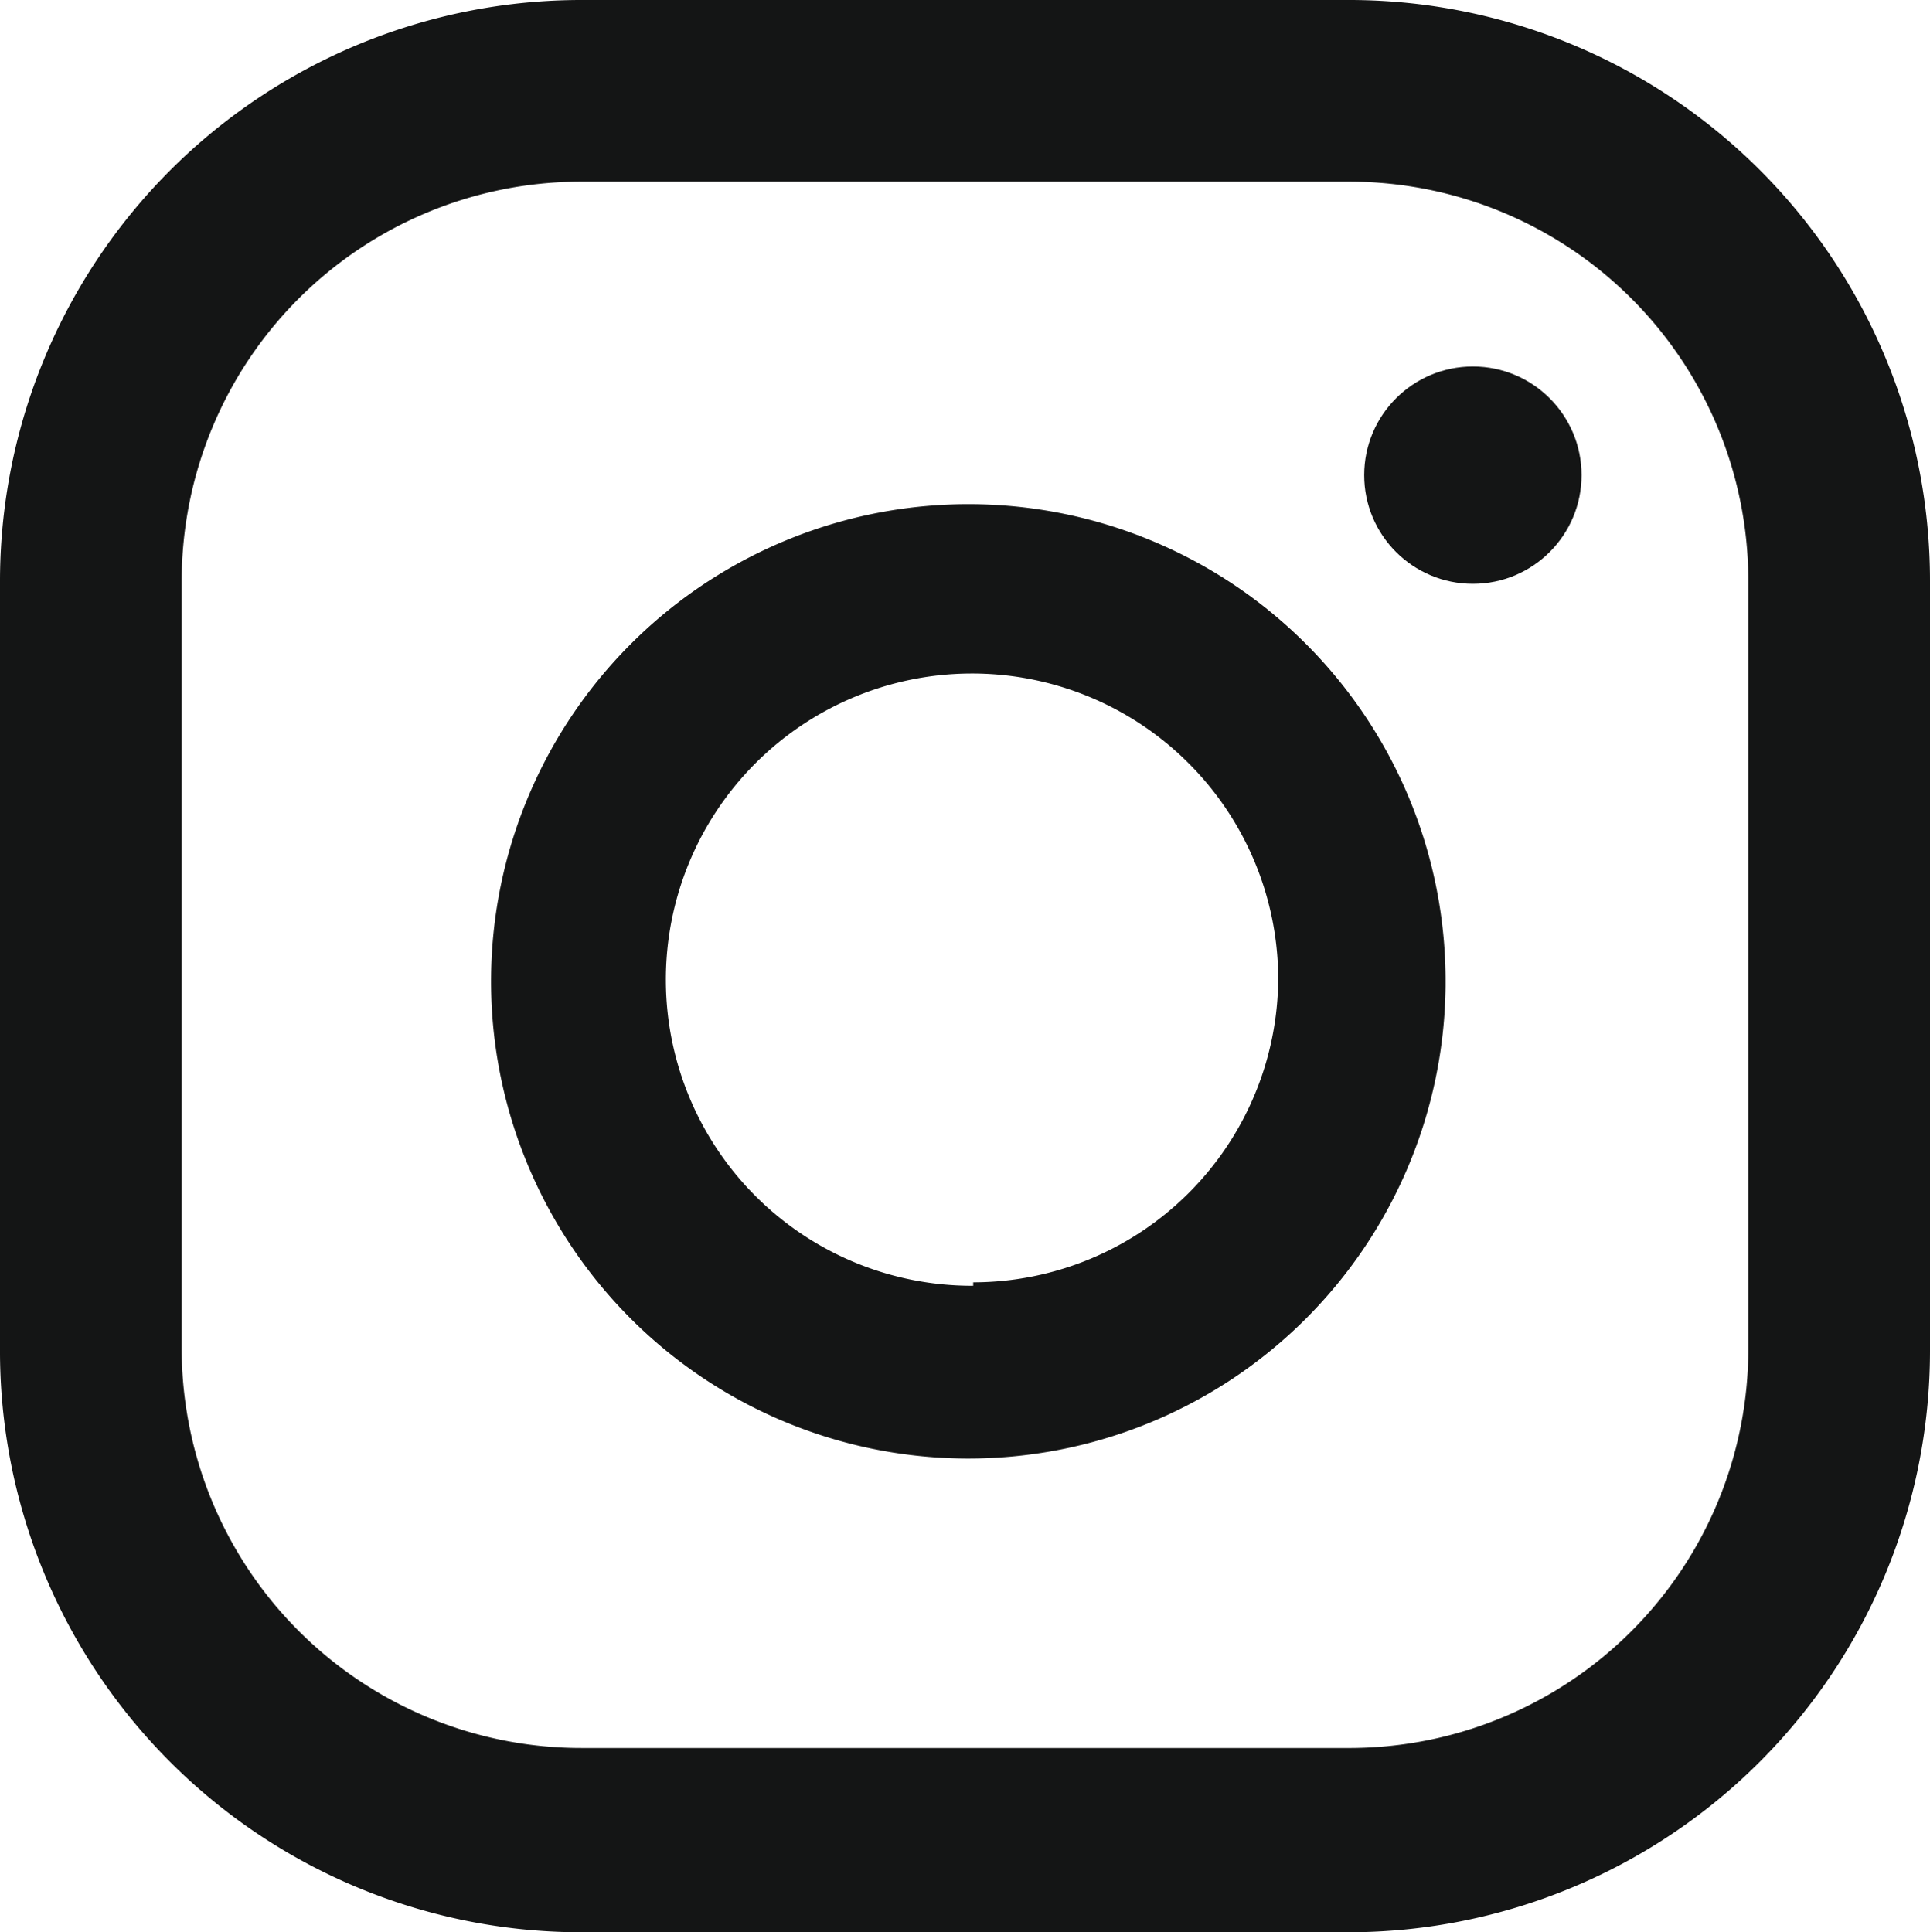
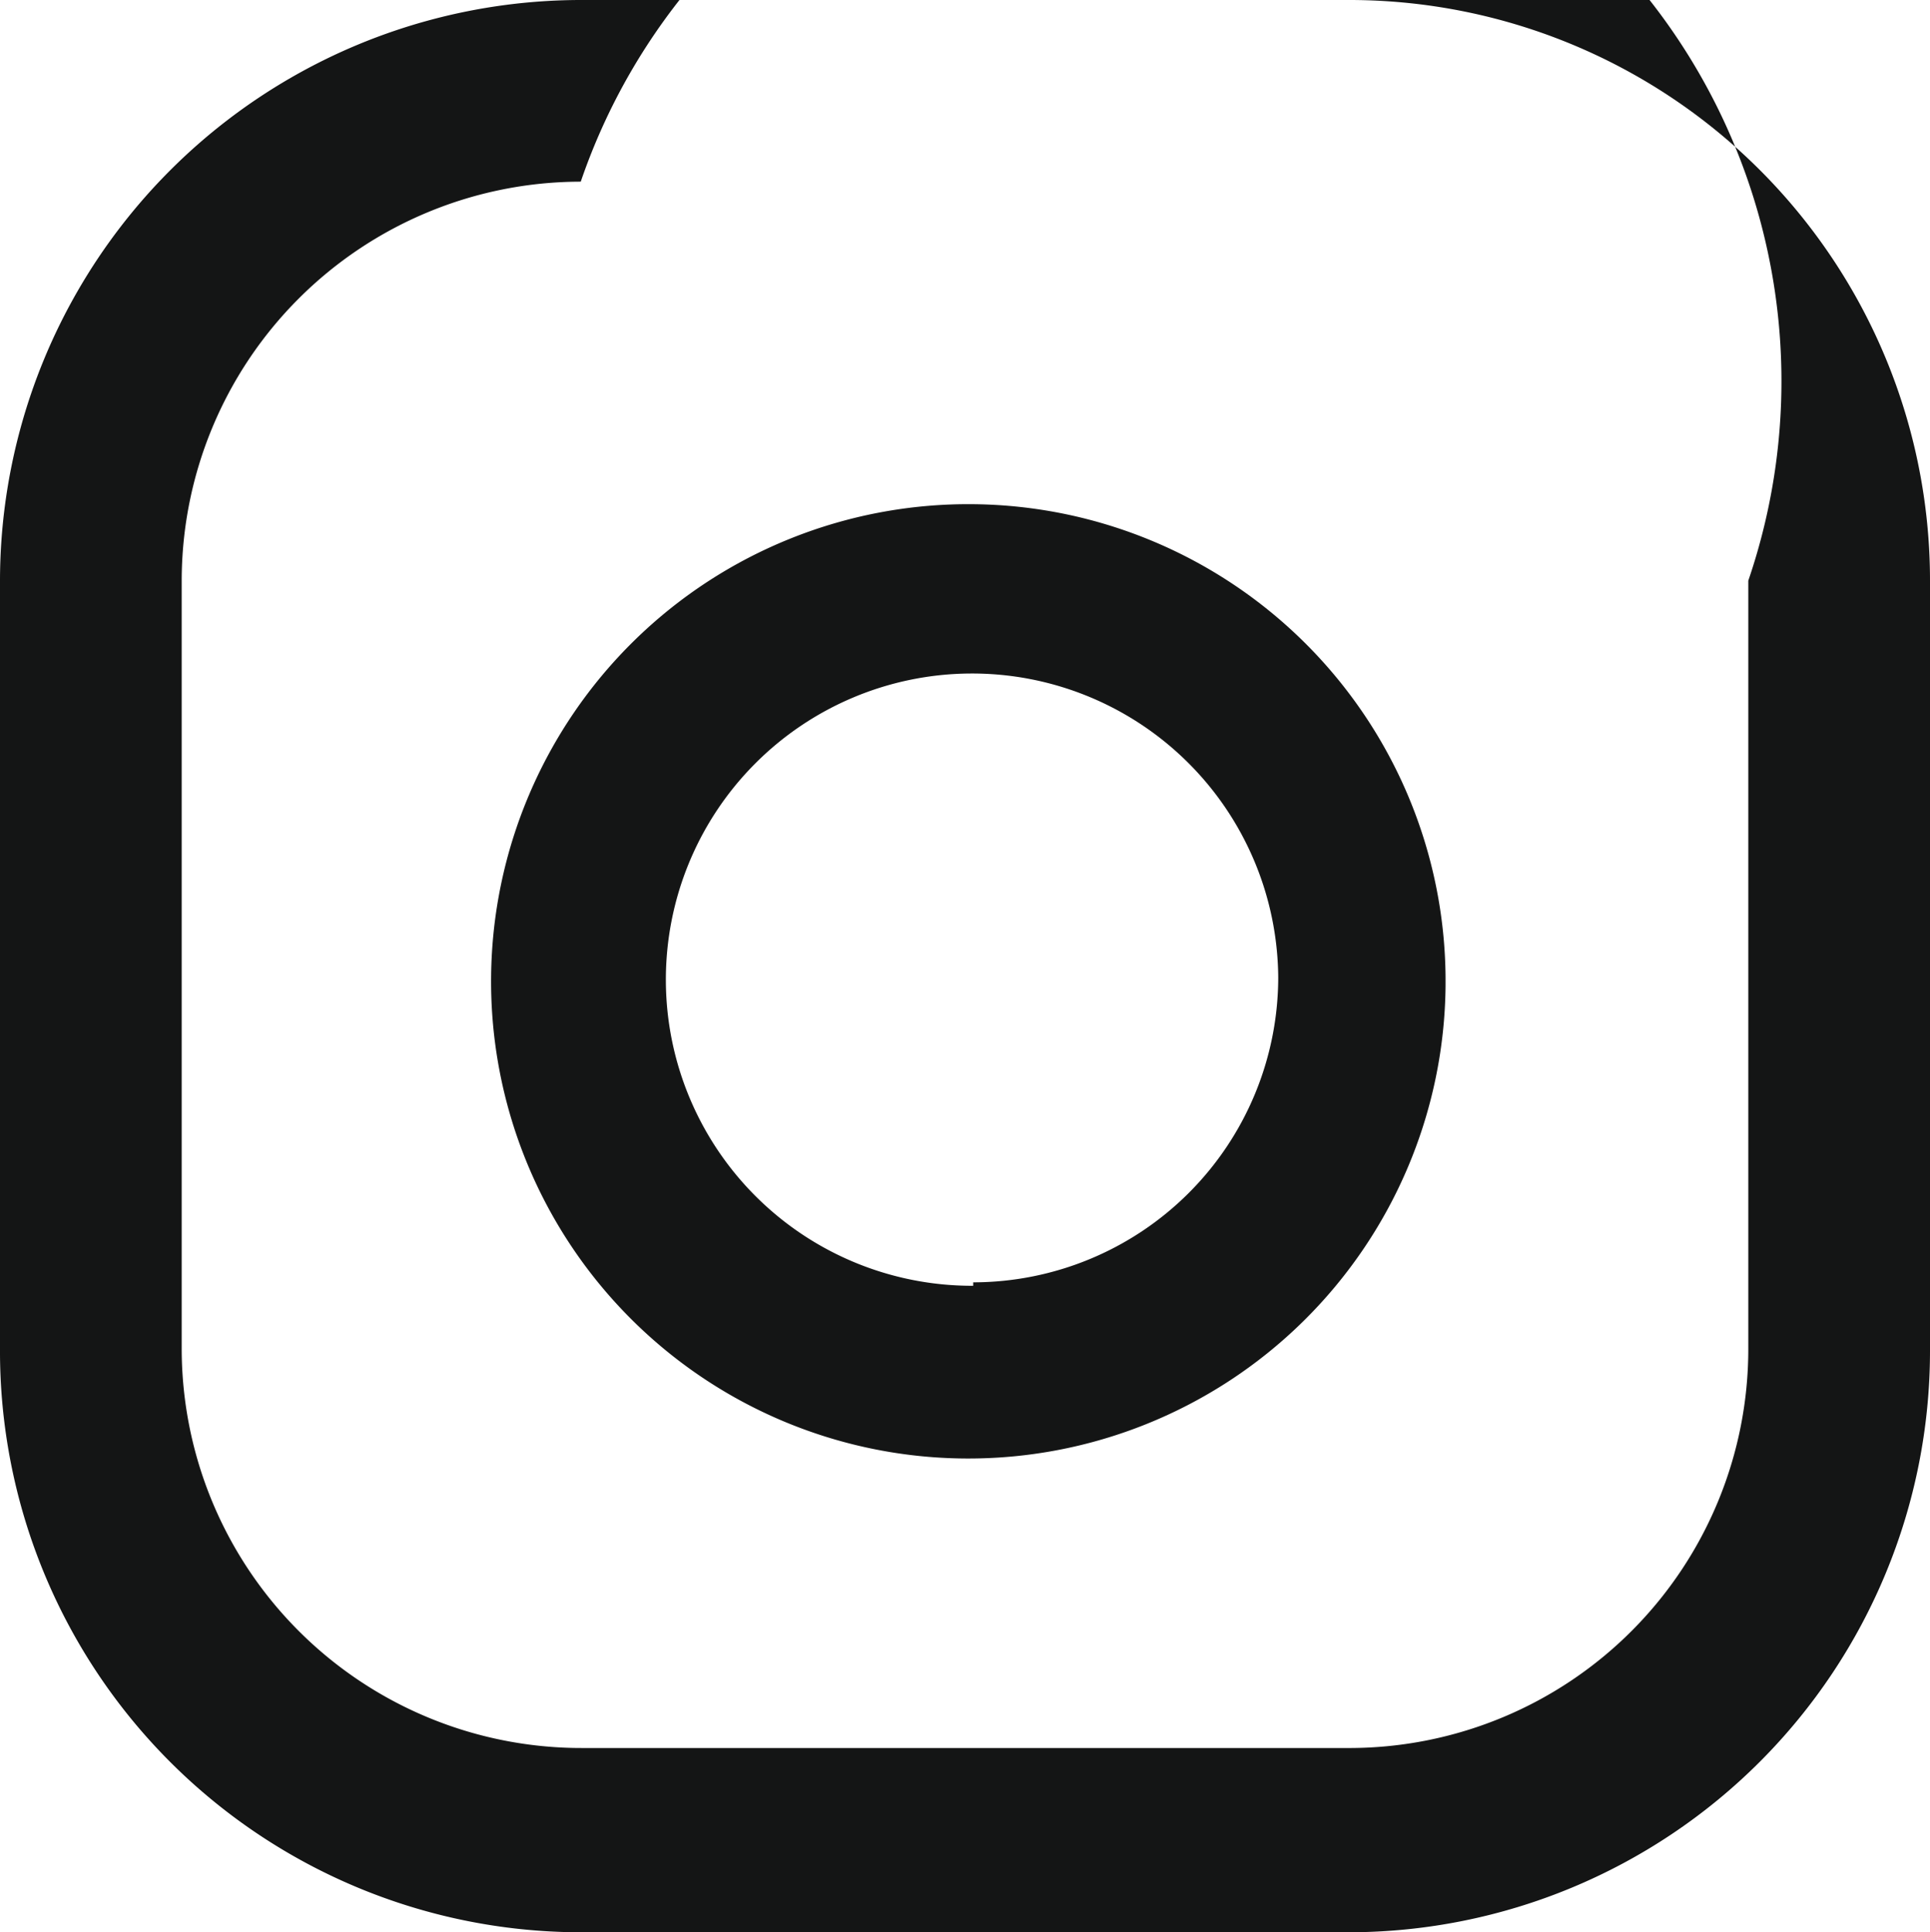
<svg xmlns="http://www.w3.org/2000/svg" viewBox="0 0 67.13 67.22">
  <g id="Слой_2" data-name="Слой 2">
    <g id="Слой_1-2" data-name="Слой 1">
      <g id="Слой_2-2" data-name="Слой 2">
        <g id="Слой_1-2-2" data-name="Слой 1-2">
          <path d="M33.85,17.54A16.6,16.6,0,1,0,50.28,34.31V34A16.59,16.59,0,0,0,33.85,17.54Zm0,27.19A10.65,10.65,0,1,1,44.46,34v0h0A10.62,10.62,0,0,1,33.85,44.61Z" style="fill:#141515" />
-           <path d="M46.93,0H20.24A20.22,20.22,0,0,0,0,20.2H0V46.91A20.22,20.22,0,0,0,20.12,67.22H46.93A20.23,20.23,0,0,0,67.13,47V20.2A20.2,20.2,0,0,0,46.93,0ZM60.81,46.91A13.88,13.88,0,0,1,47,60.81H20.24A13.9,13.9,0,0,1,6.32,46.92h0V20.2A13.89,13.89,0,0,1,20.2,6.32H46.93A13.88,13.88,0,0,1,60.81,20.2h0Z" style="fill:#141515" />
+           <path d="M46.93,0H20.24A20.22,20.22,0,0,0,0,20.2H0V46.91A20.22,20.22,0,0,0,20.12,67.22H46.93A20.23,20.23,0,0,0,67.13,47V20.2A20.2,20.2,0,0,0,46.93,0ZM60.81,46.91A13.88,13.88,0,0,1,47,60.81H20.24A13.9,13.9,0,0,1,6.32,46.92h0V20.2A13.89,13.89,0,0,1,20.2,6.32A13.88,13.88,0,0,1,60.81,20.2h0Z" style="fill:#141515" />
        </g>
      </g>
-       <circle cx="51.23" cy="16.53" r="3.78" style="fill:#141515" />
    </g>
  </g>
</svg>